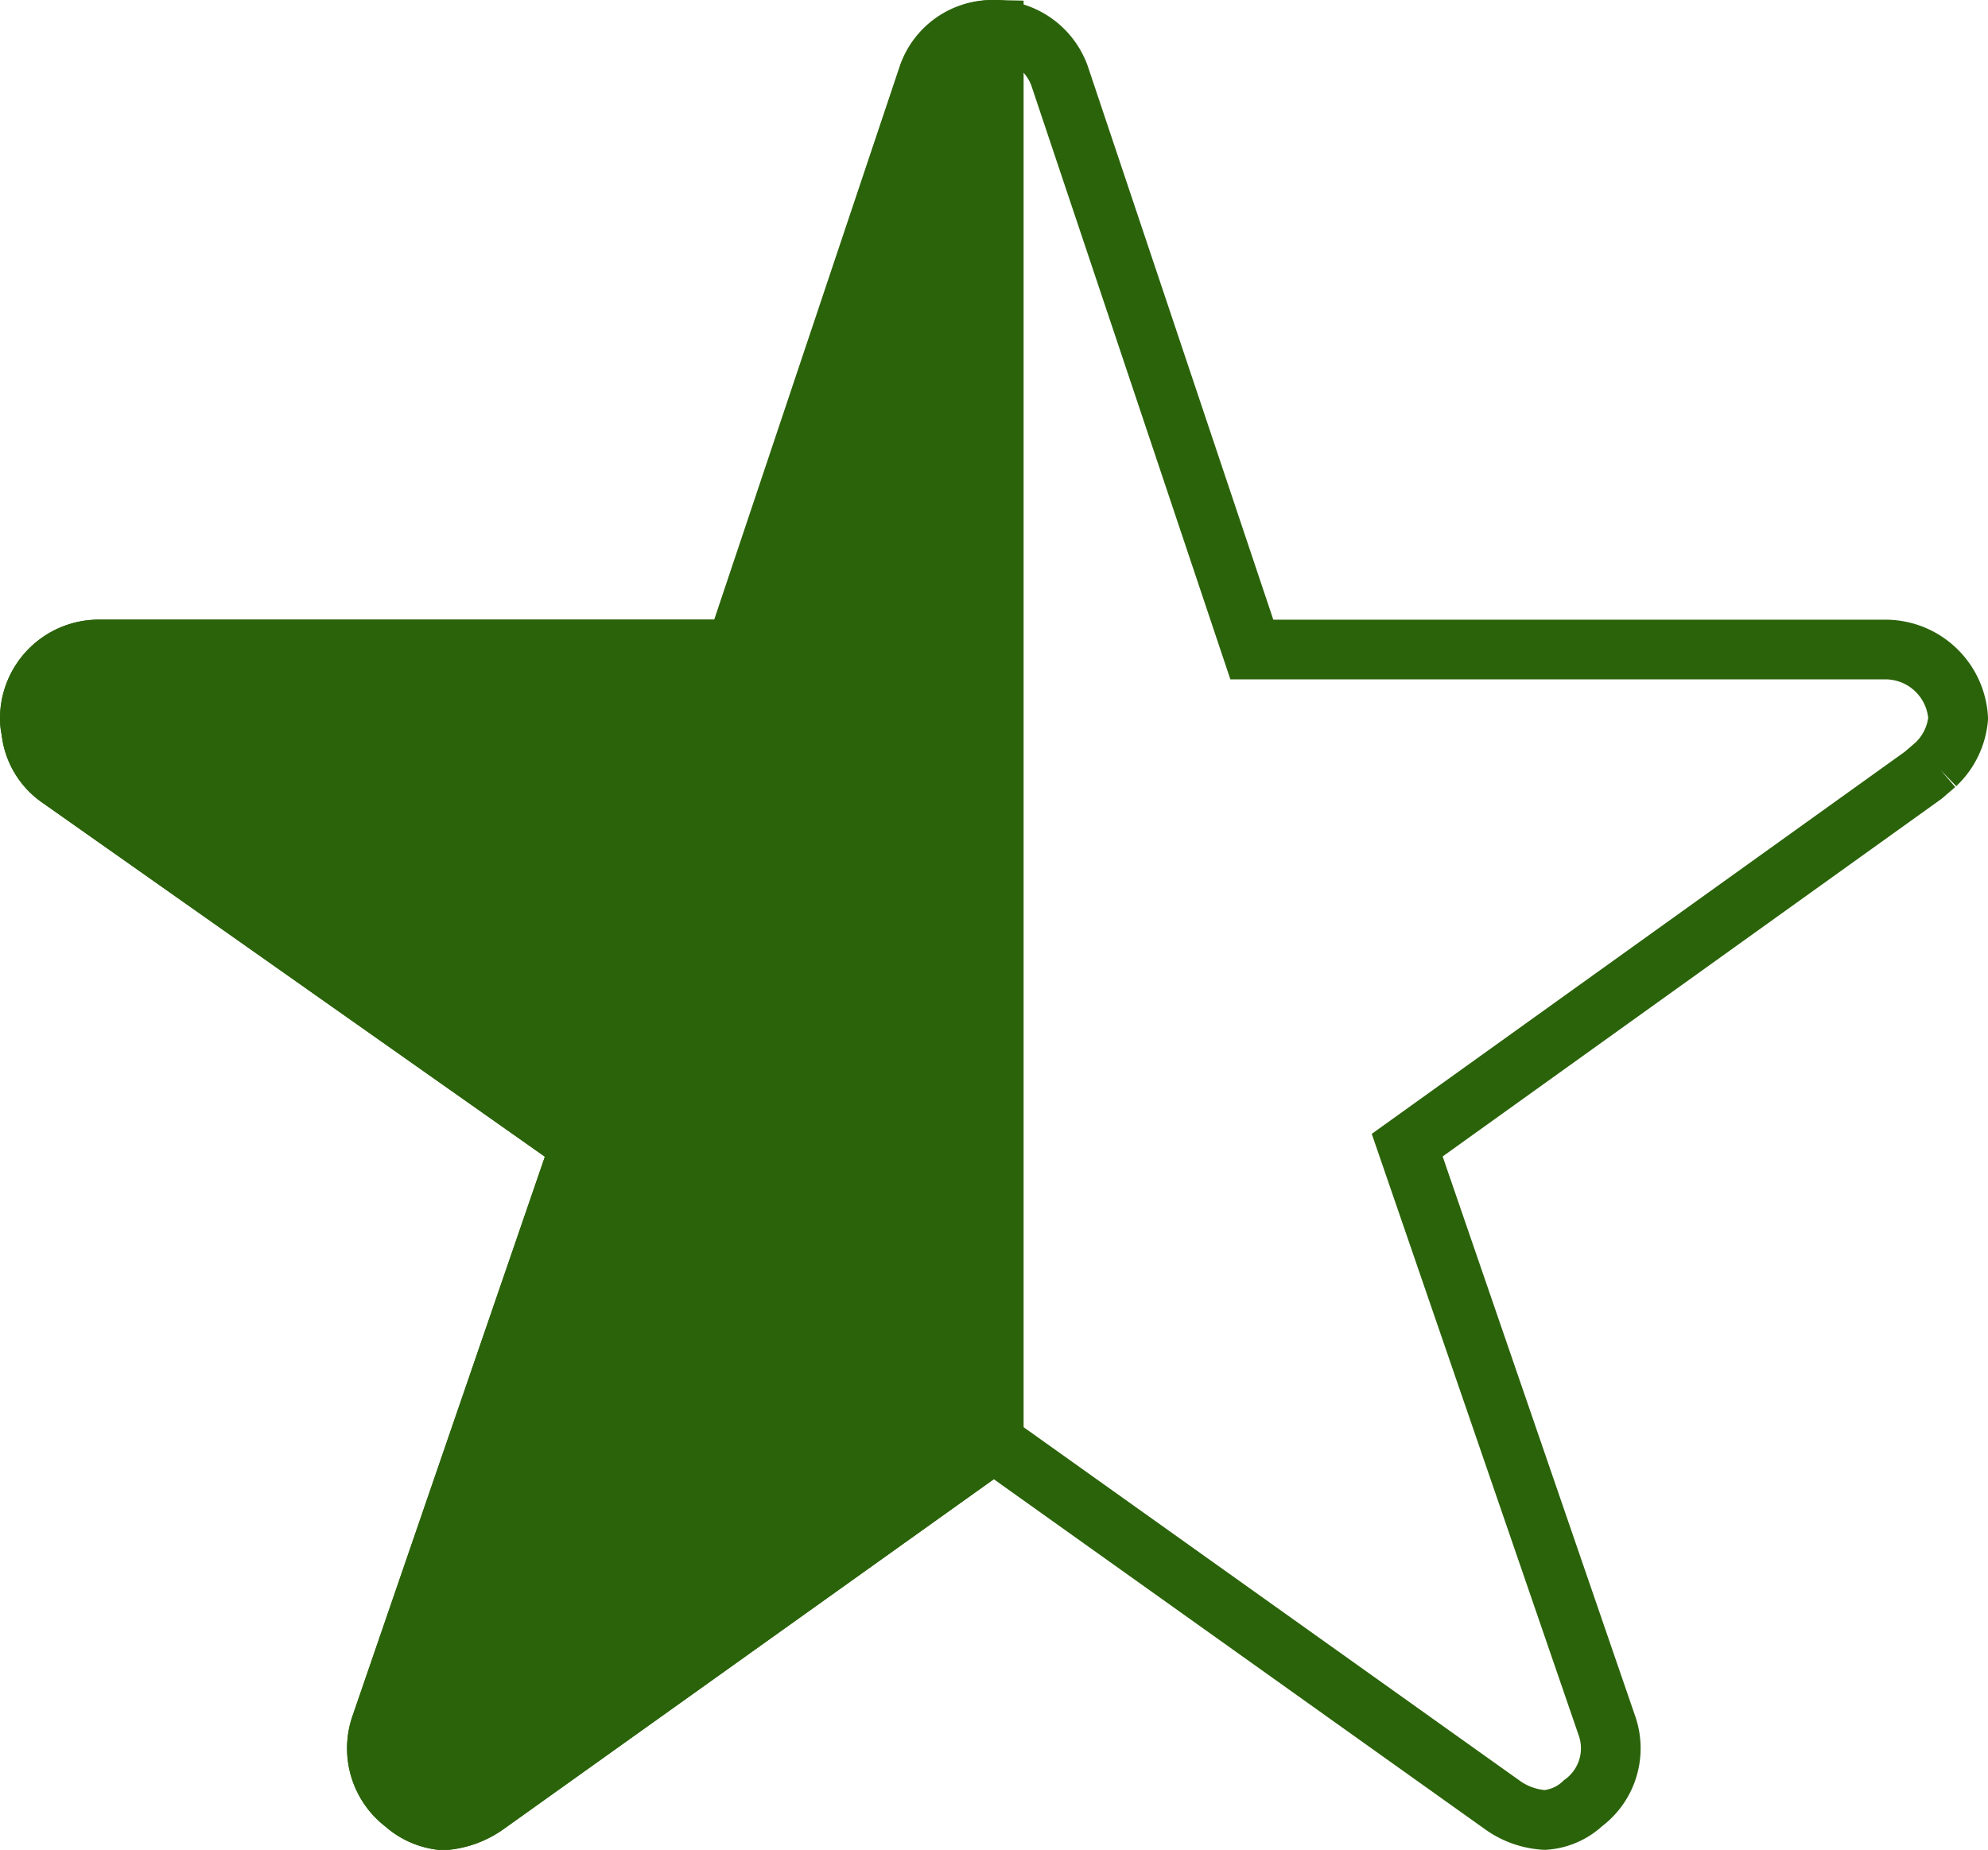
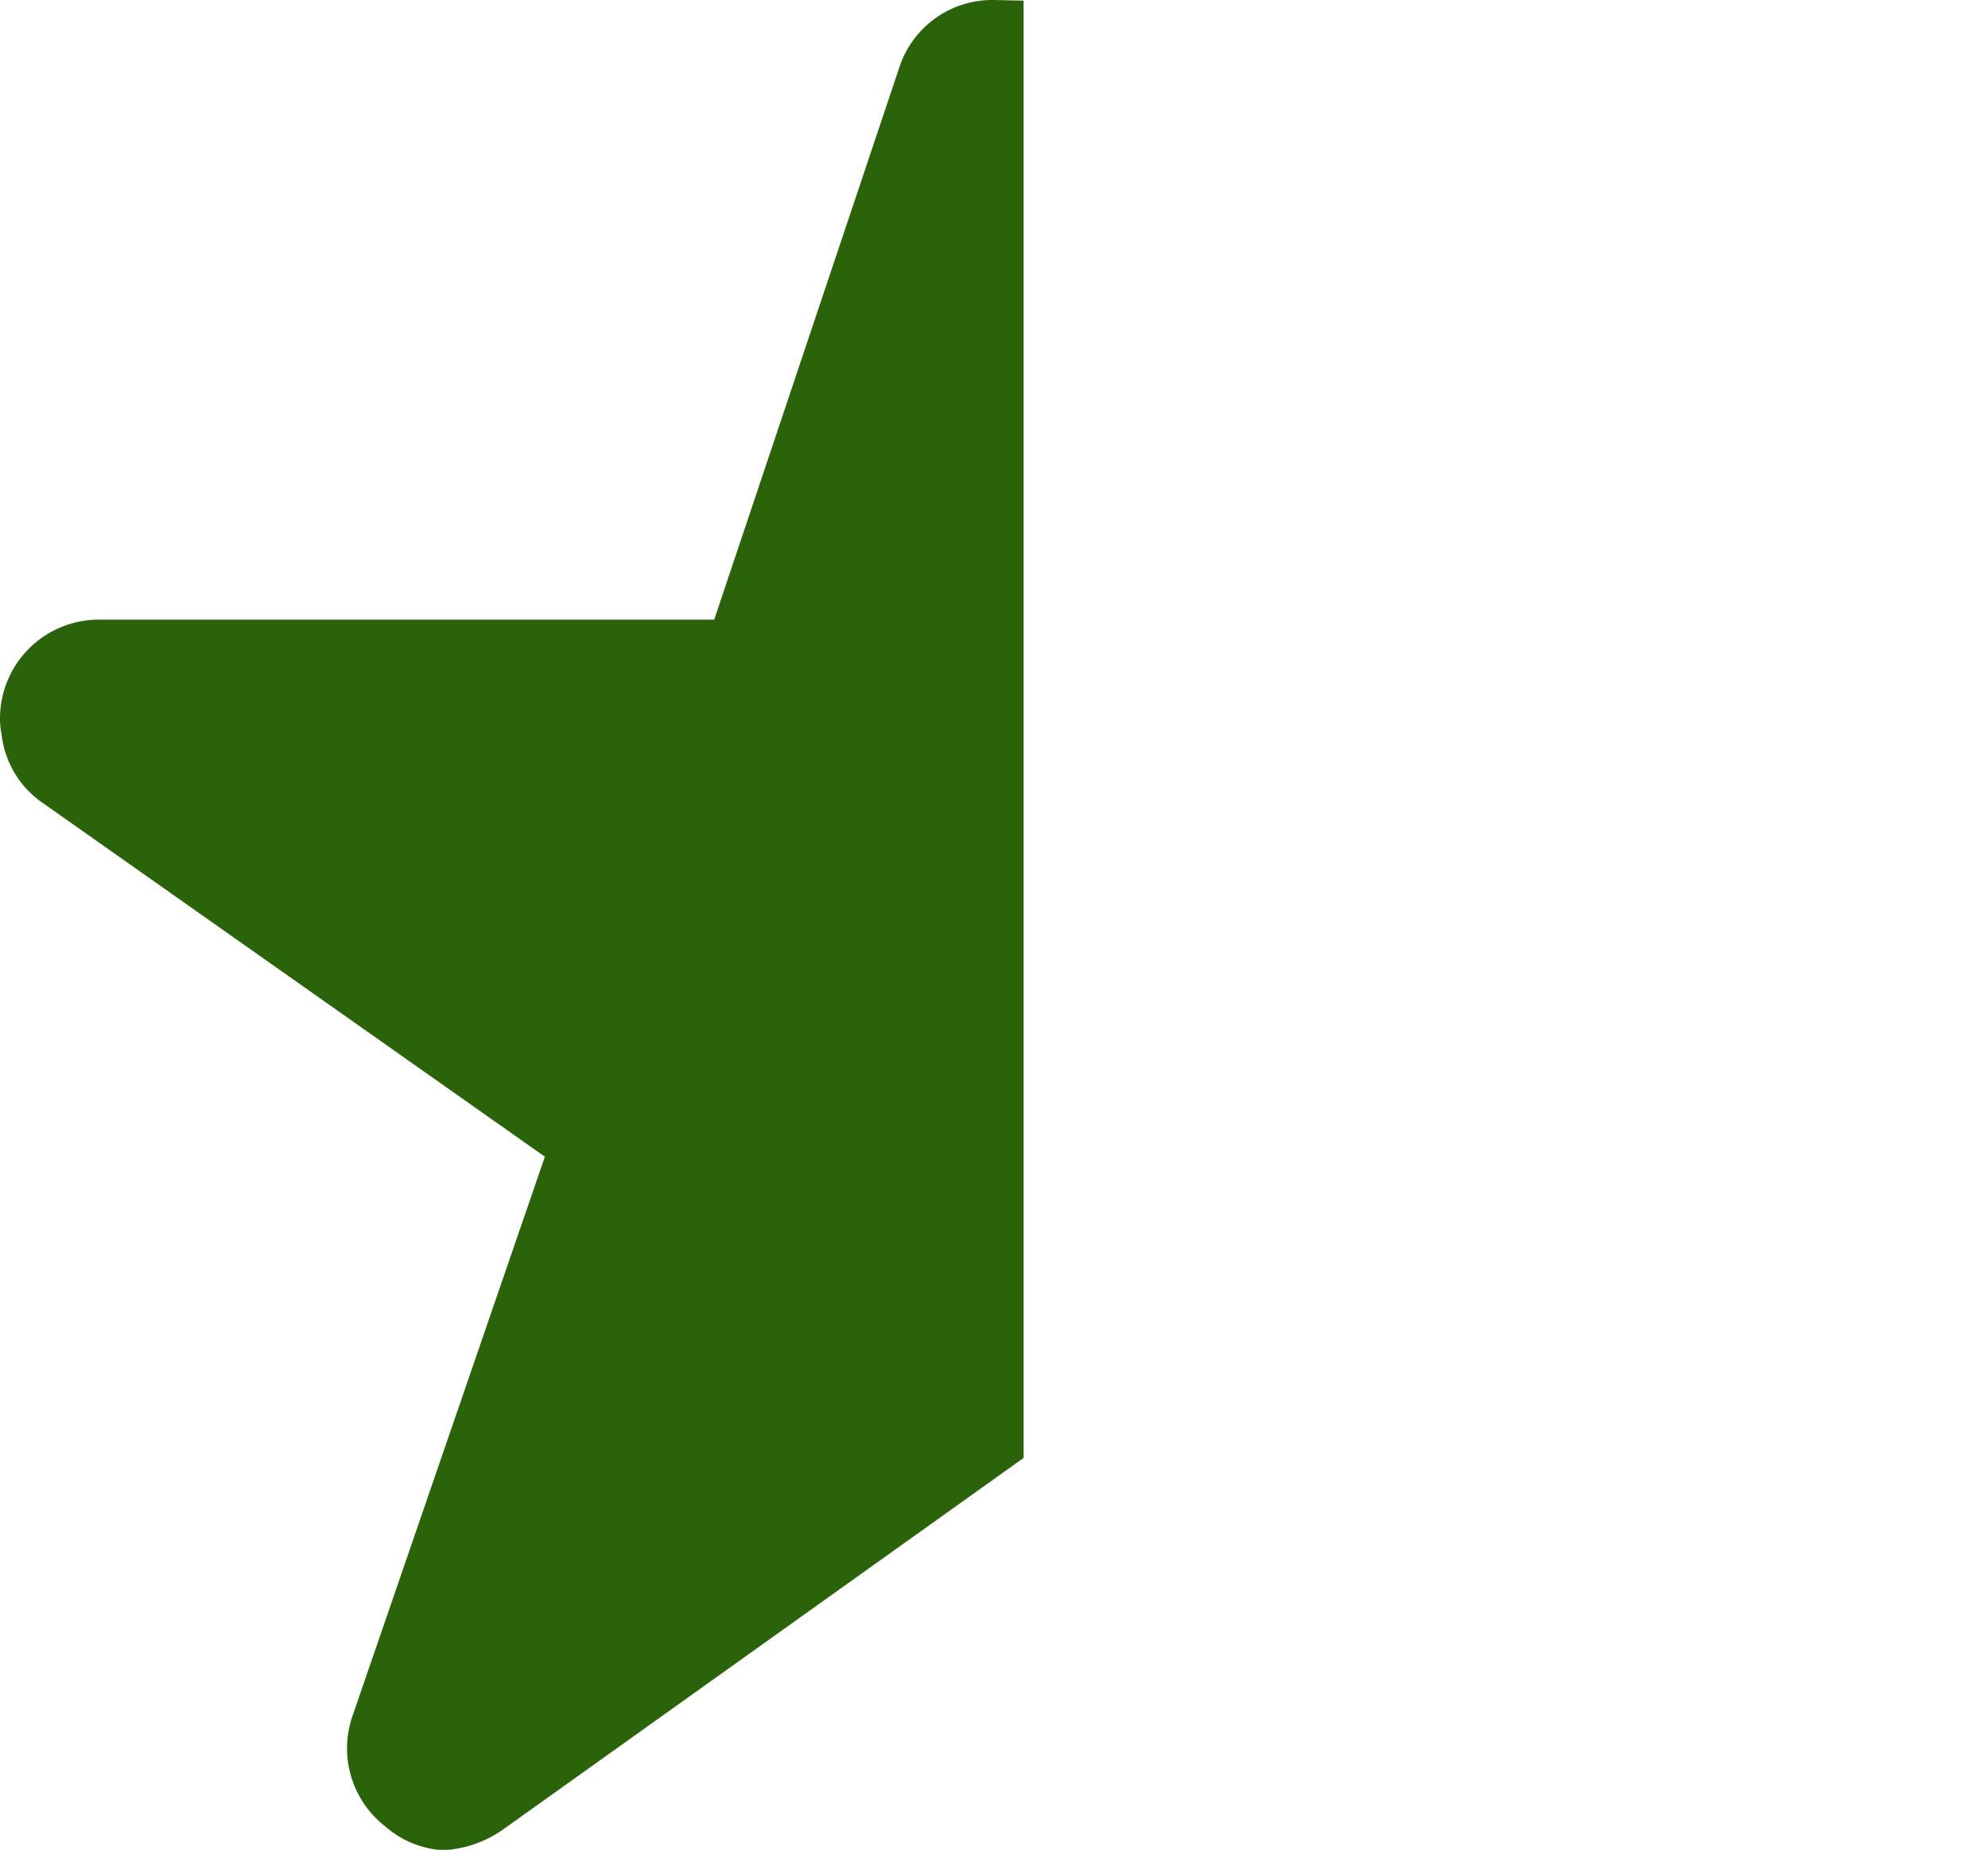
<svg xmlns="http://www.w3.org/2000/svg" width="33.308" height="31" viewBox="0 0 33.308 31">
  <g id="Group_2380" data-name="Group 2380" transform="translate(-687.883 -3488.623)">
-     <path id="Icon_ionic-ios-star" data-name="Icon ionic-ios-star" d="M33.332,13.76H22.724L19.5,4.139a1.168,1.168,0,0,0-2.192,0l-3.224,9.62H3.4A1.157,1.157,0,0,0,2.25,14.913a.848.848,0,0,0,.022.195,1.109,1.109,0,0,0,.483.815l8.719,6.144L8.127,31.8a1.157,1.157,0,0,0,.4,1.3,1.116,1.116,0,0,0,.649.281,1.414,1.414,0,0,0,.721-.26L18.4,27.05l8.51,6.065a1.351,1.351,0,0,0,.721.26,1.036,1.036,0,0,0,.642-.281,1.143,1.143,0,0,0,.4-1.3l-3.346-9.728,8.647-6.2.209-.18a1.21,1.21,0,0,0,.375-.772A1.221,1.221,0,0,0,33.332,13.76Z" transform="translate(686.133 3485.748)" fill="none" stroke="#2b630a" stroke-width="1" />
    <path id="Icon_ionic-ios-star-2" data-name="Icon ionic-ios-star" d="M18.4,3.375a1.138,1.138,0,0,0-1.1.764l-3.224,9.62H3.4A1.157,1.157,0,0,0,2.25,14.913a.848.848,0,0,0,.022.195,1.109,1.109,0,0,0,.483.815l8.719,6.144L8.127,31.8a1.157,1.157,0,0,0,.4,1.3,1.116,1.116,0,0,0,.649.281,1.414,1.414,0,0,0,.721-.26L18.4,27.05V3.375Z" transform="translate(686.133 3485.748)" fill="#2b630a" stroke="#2b630a" stroke-width="1" />
  </g>
</svg>